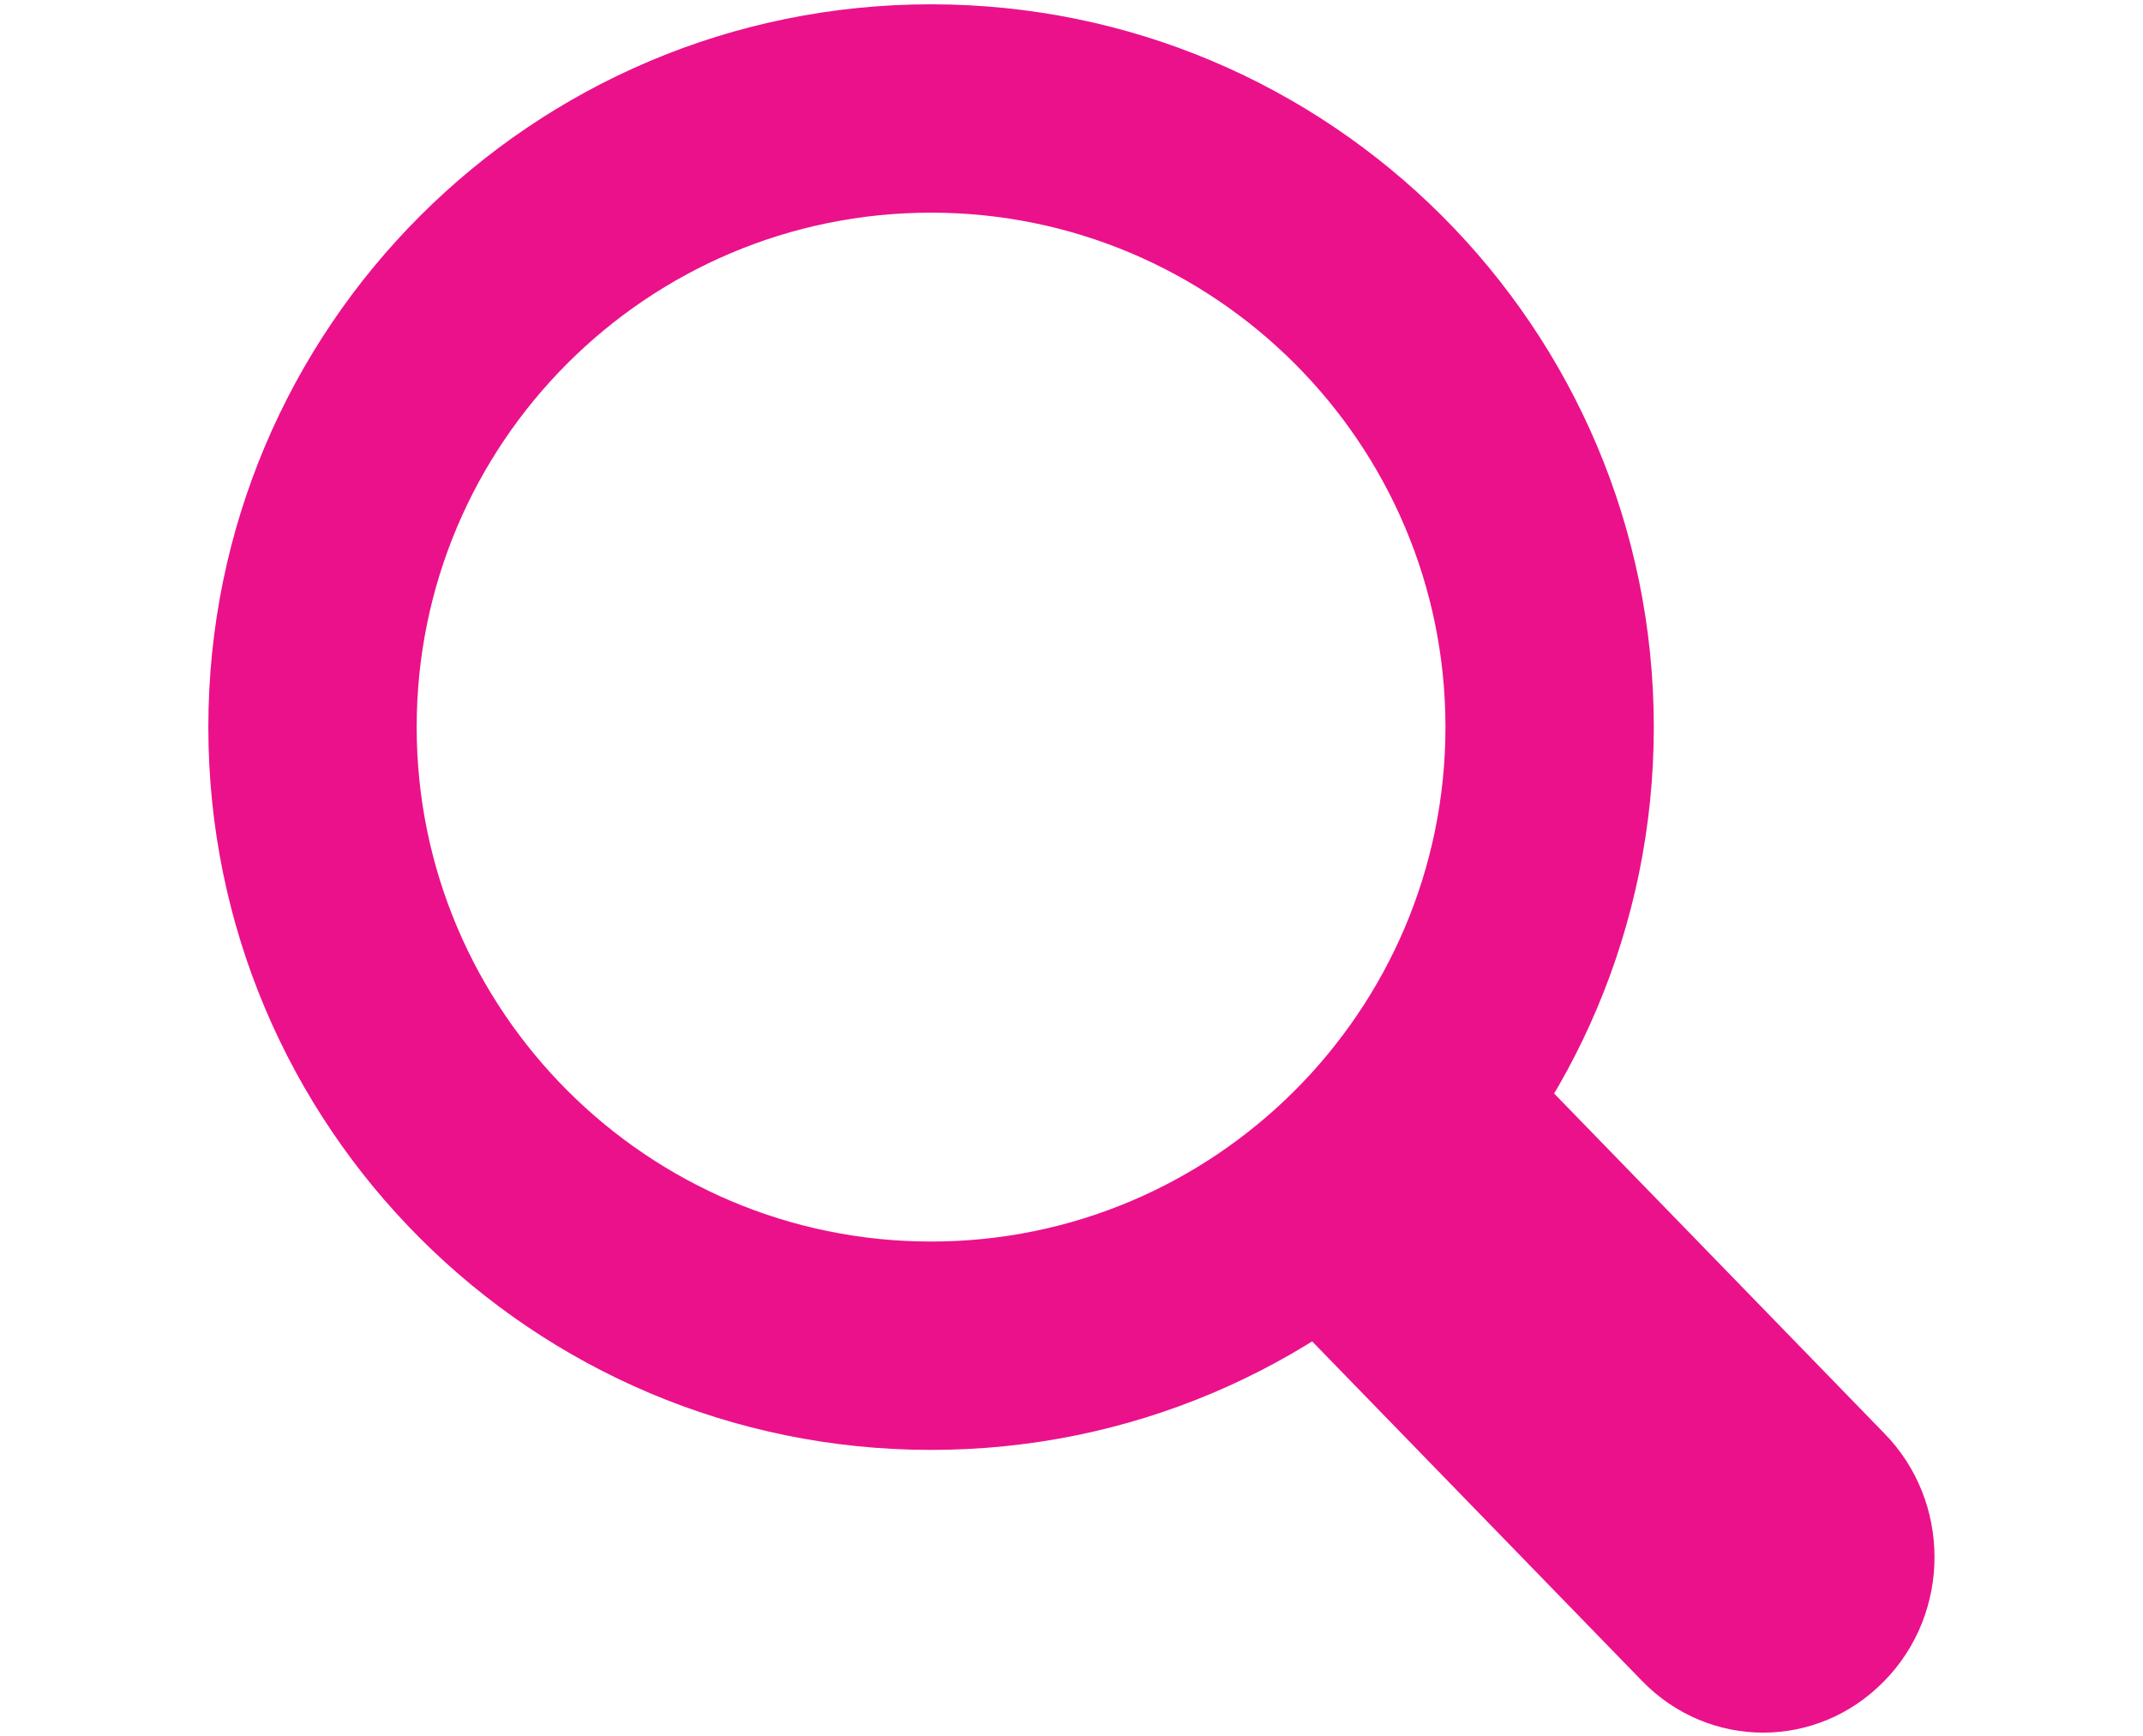
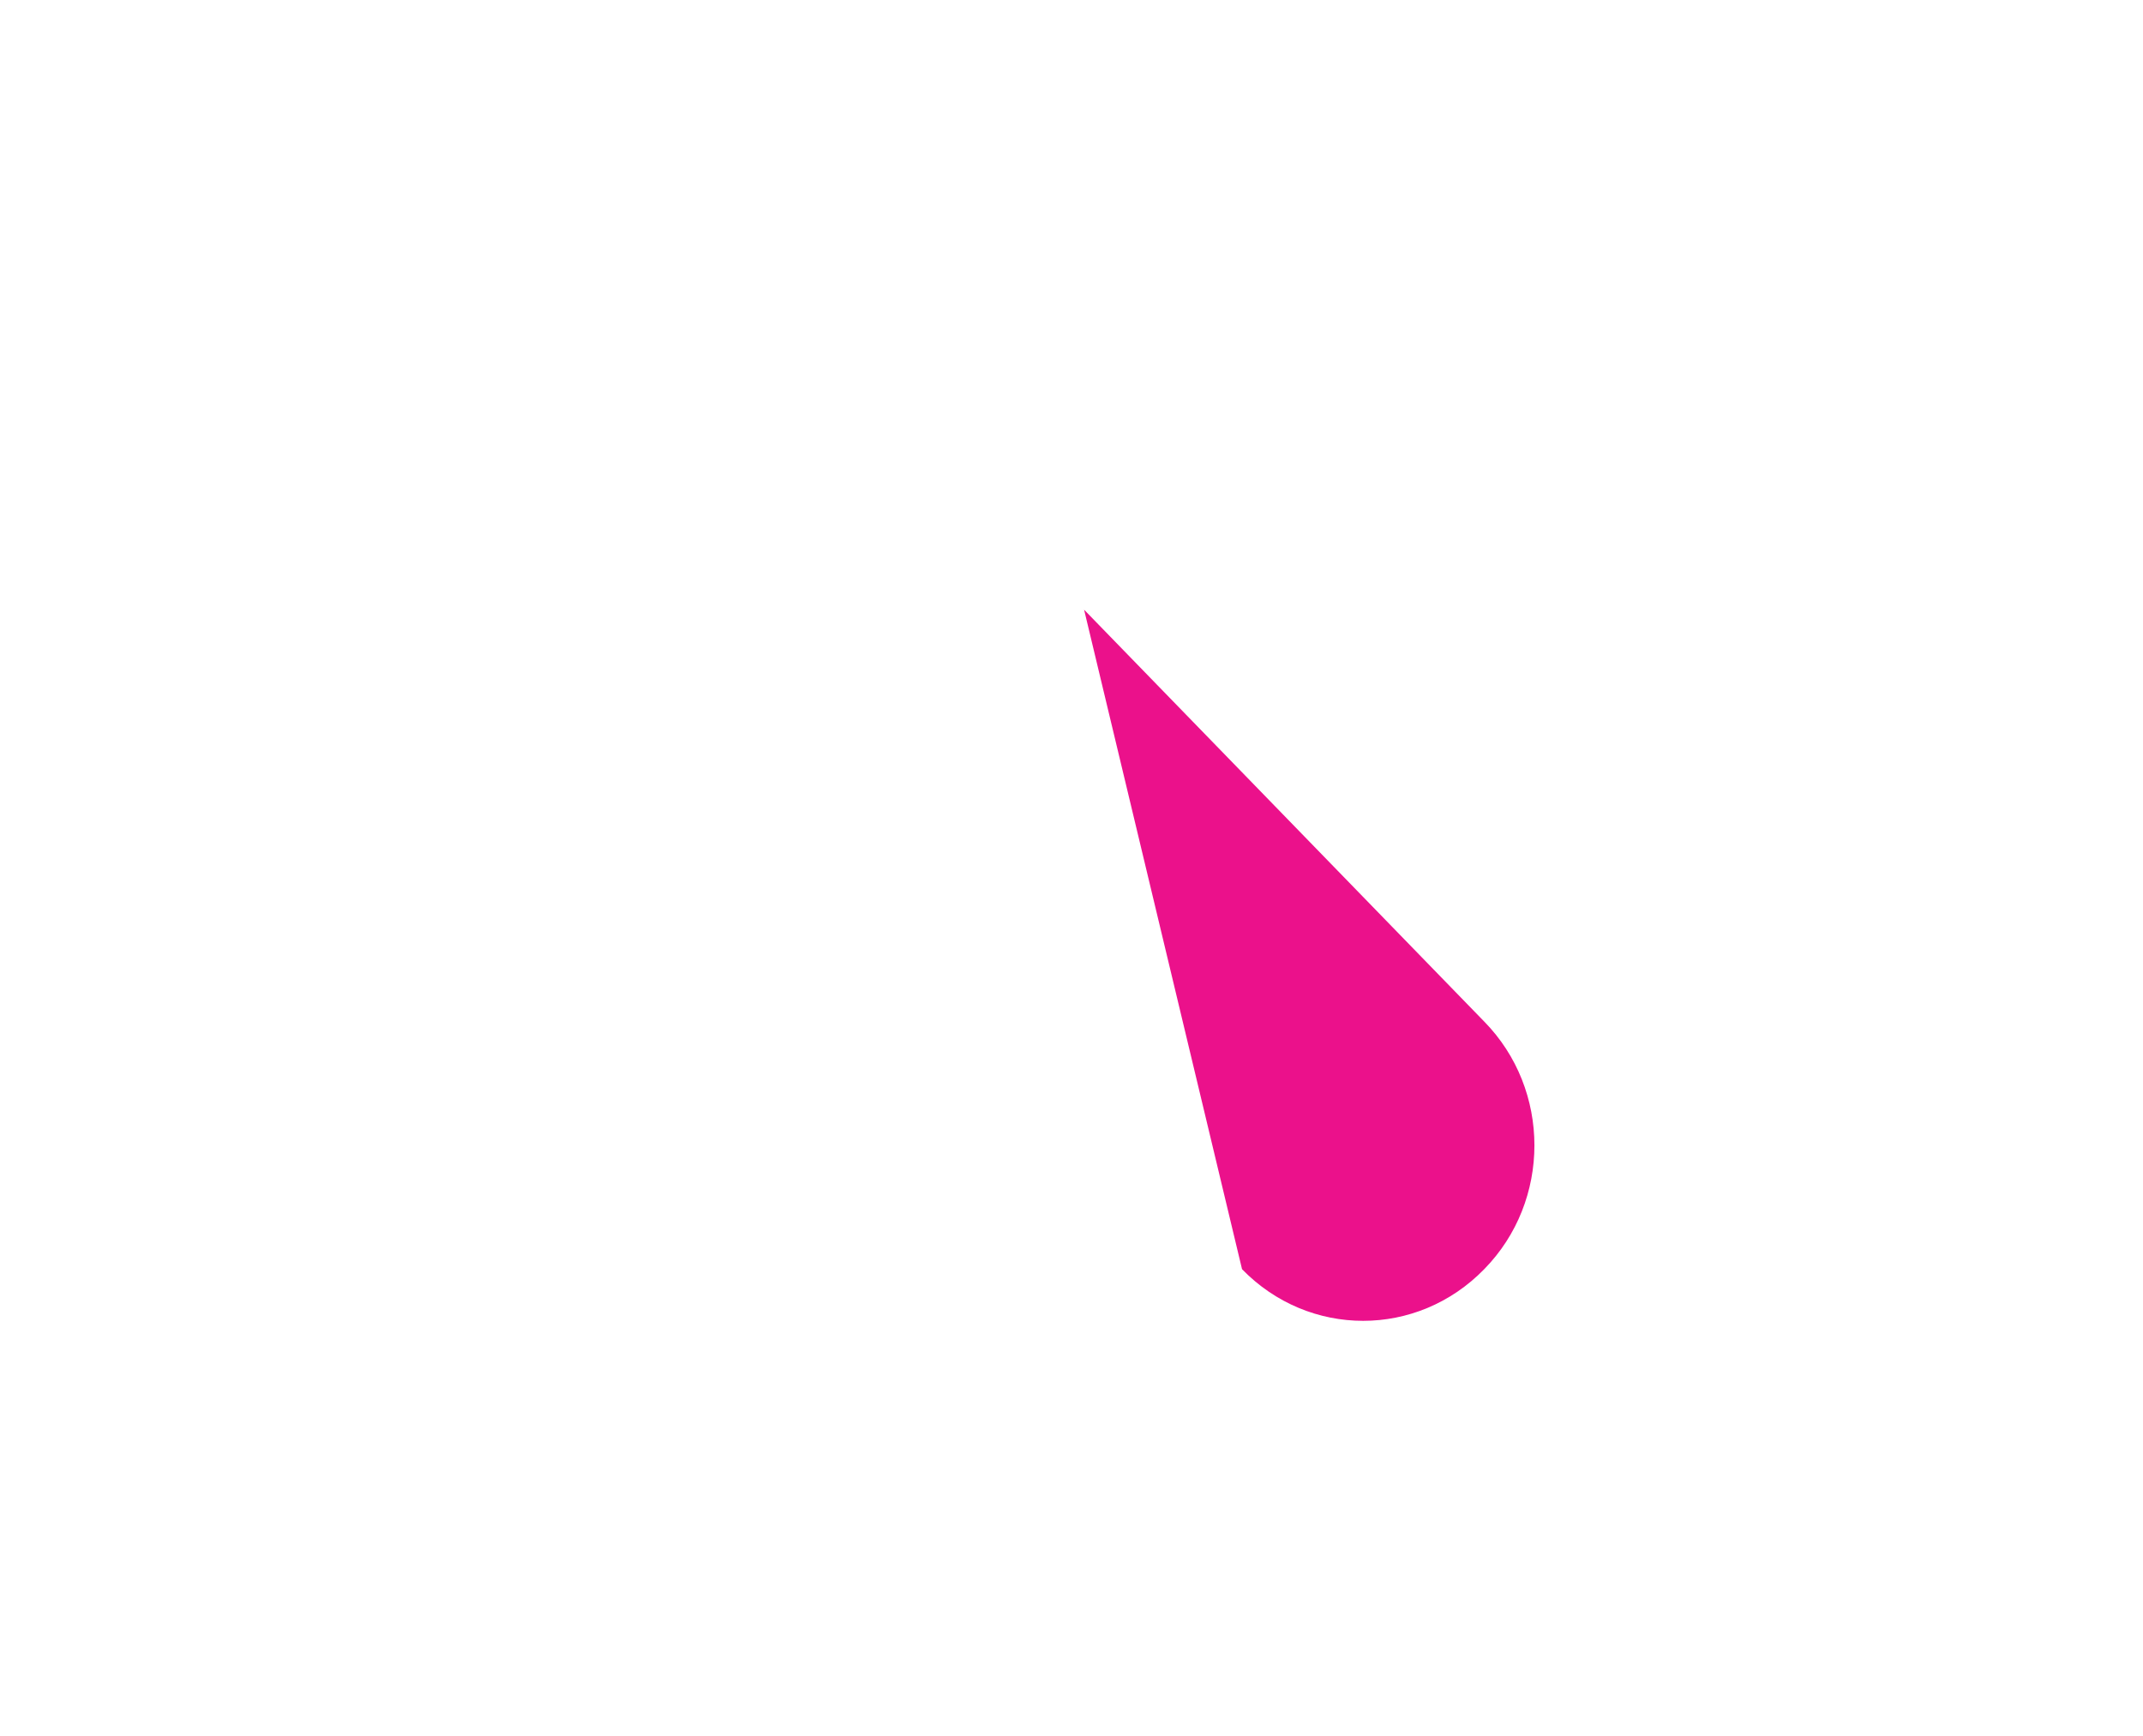
<svg xmlns="http://www.w3.org/2000/svg" version="1.1" id="Supreme_layer" x="0px" y="0px" viewBox="0 0 348.7 282.5" style="enable-background:new 0 0 348.7 282.5;" xml:space="preserve">
  <style type="text/css">
	.st0{fill:#EB118B;}
</style>
  <g>
    <g>
-       <path class="st0" d="M202.1,206.5l65.1,67c10.9,11.2,28.5,11.2,39.4,0c10.9-11.1,10.9-29.2,0-40.3l-65.1-67" />
+       <path class="st0" d="M202.1,206.5c10.9,11.2,28.5,11.2,39.4,0c10.9-11.1,10.9-29.2,0-40.3l-65.1-67" />
      <g>
-         <path class="st0" d="M151.5,34.6c46.1,0,83.7,37.5,83.7,83.7S197.6,202,151.5,202c-46.1,0-83.7-37.5-83.7-83.7     S105.3,34.6,151.5,34.6 M151.5,0.7c-65,0-117.6,52.7-117.6,117.6c0,65,52.7,117.6,117.6,117.6c65,0,117.6-52.7,117.6-117.6     C269.1,53.3,216.4,0.7,151.5,0.7L151.5,0.7z" />
-       </g>
+         </g>
    </g>
  </g>
</svg>